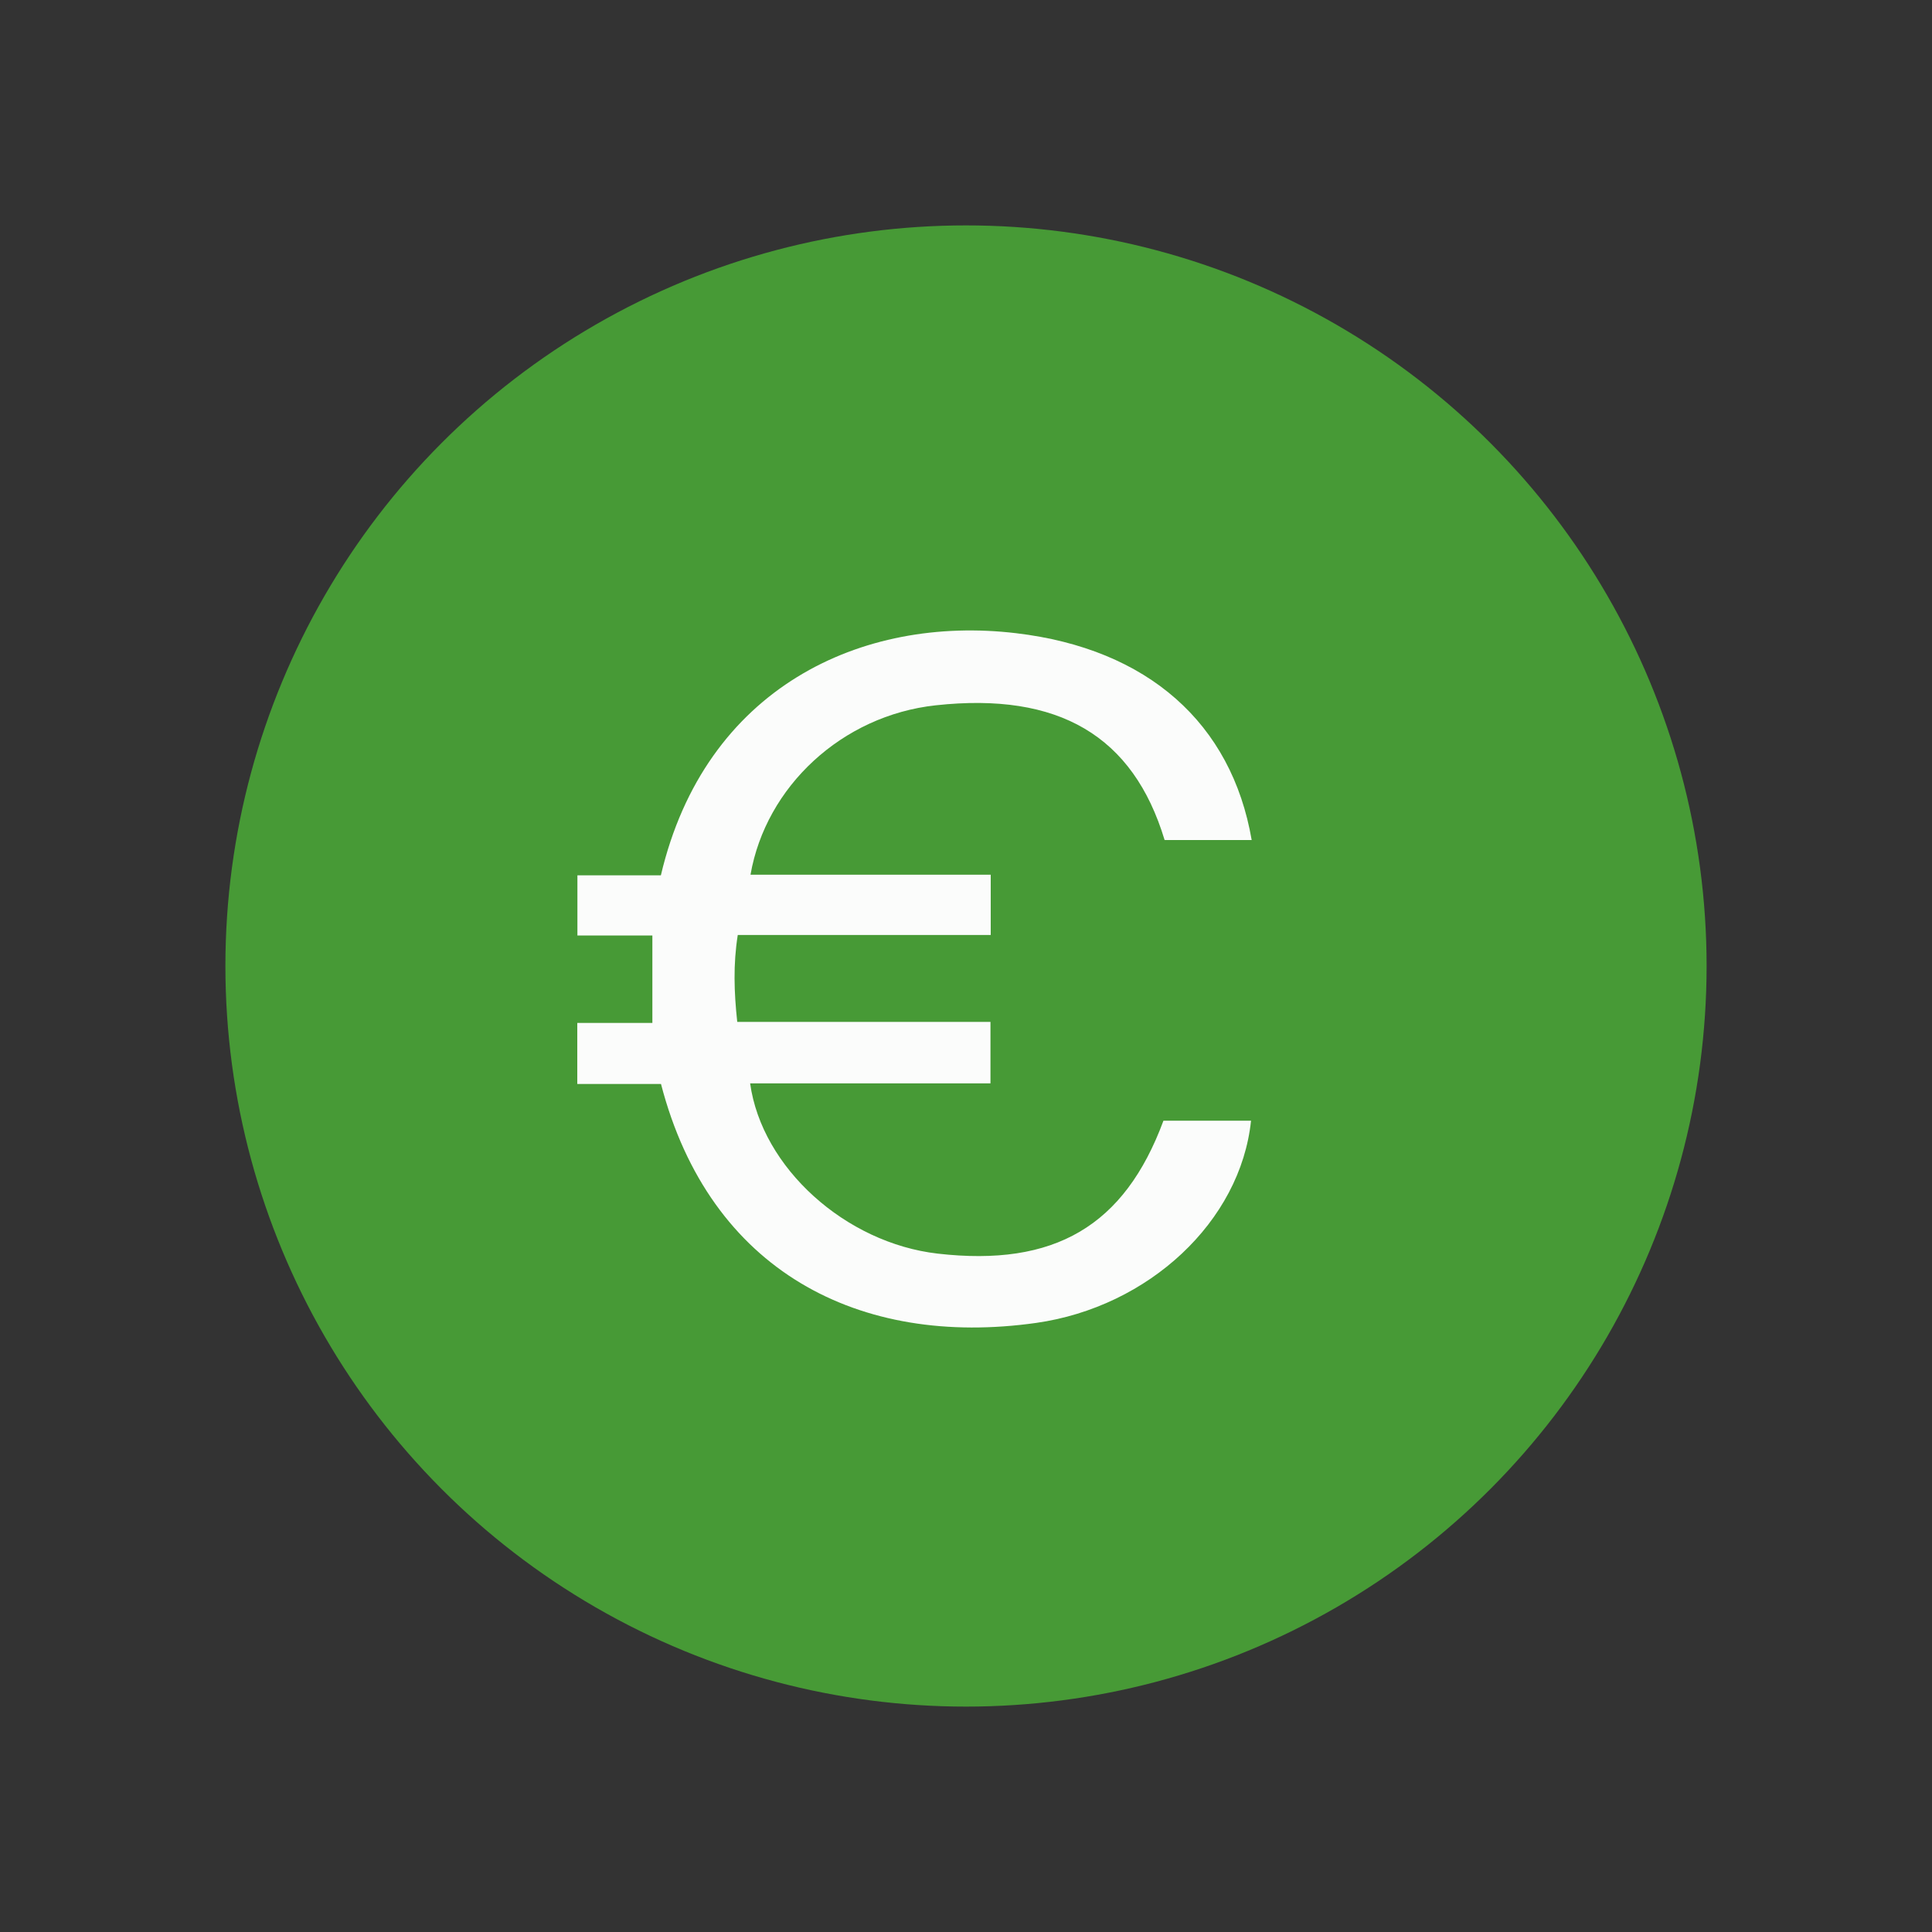
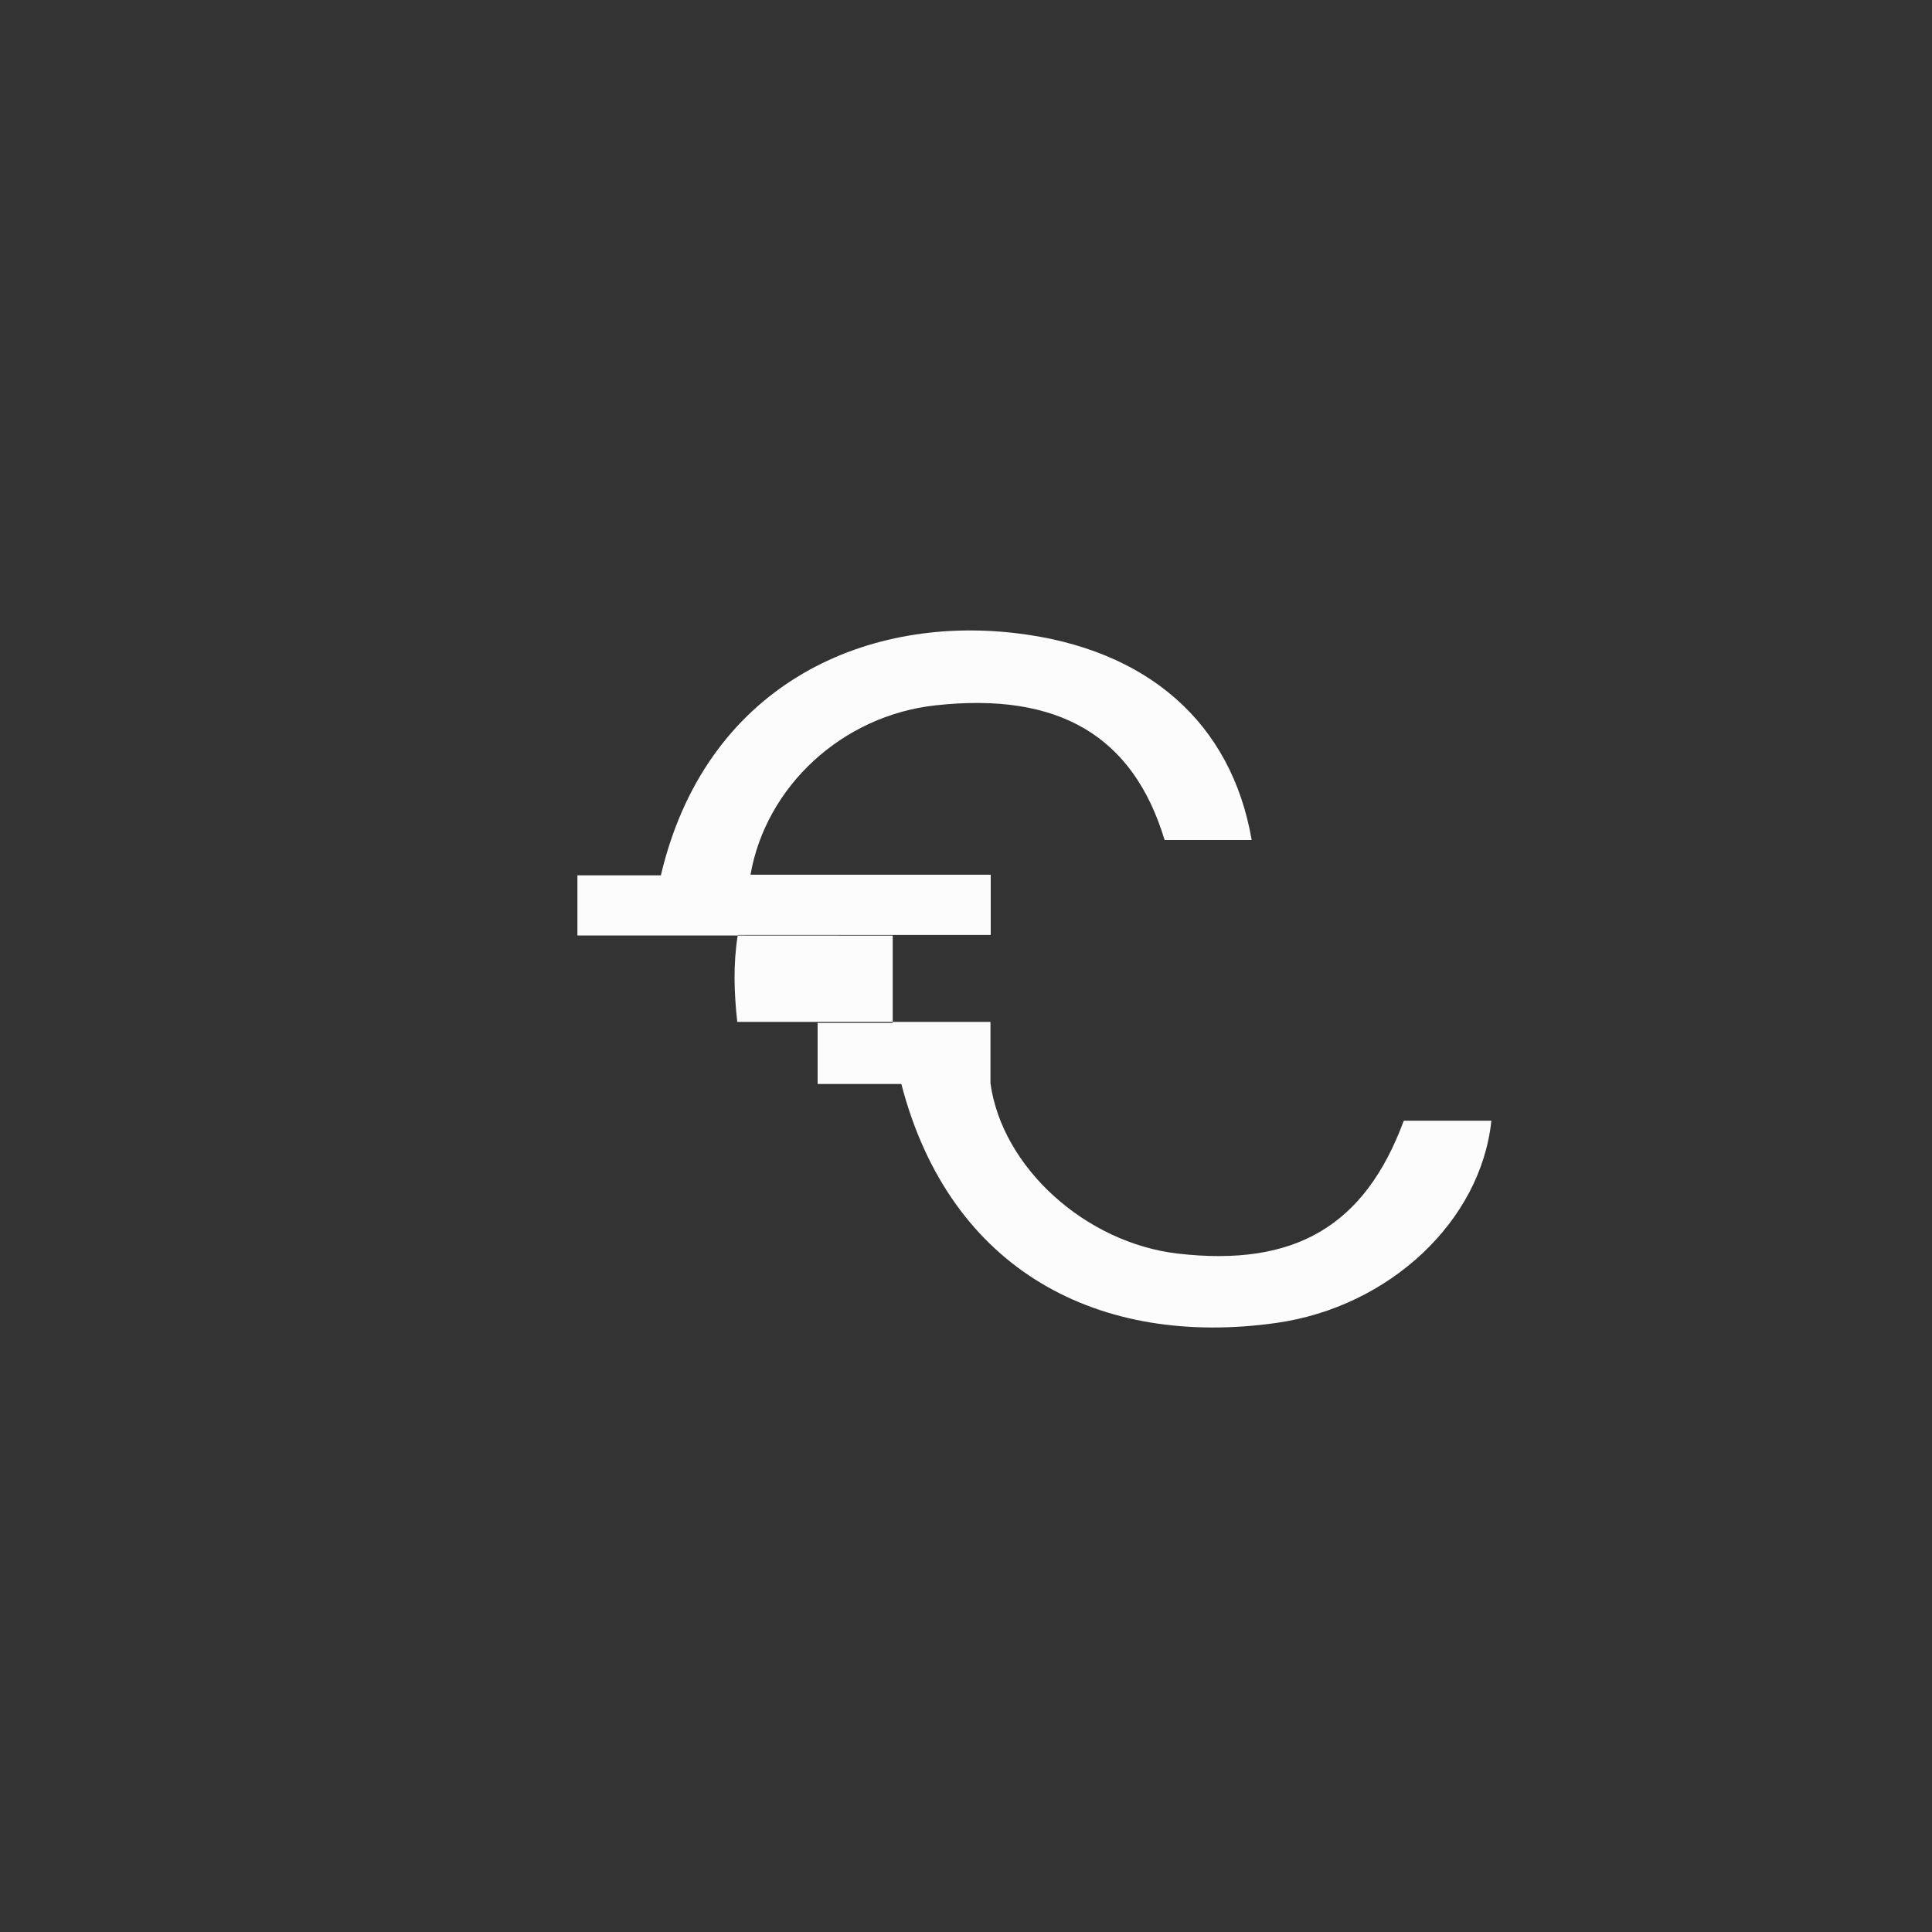
<svg xmlns="http://www.w3.org/2000/svg" id="Icons" viewBox="0 0 150 150">
  <rect x="0" y="0" width="150" height="150" fill="#333333" stroke="none" />
-   <circle cx="75" cy="75" r="57.5" fill="#479a36" />
-   <path d="M50.65,72.63h-5.82v-4.67h6.48c3.43-14.57,15.59-20.22,27.57-18.8,10.25,1.21,16.74,7,18.3,16.06h-6.76c-2.44-8.09-8.22-11.5-17.77-10.46-7.28,.79-13.19,6.31-14.38,13.15h18.65v4.68h-19.64c-.36,2.28-.29,4.44-.04,6.75h19.66v4.77h-18.66c.91,6.57,7.42,12.4,14.56,13.22,9.07,1.04,14.5-2.13,17.53-10.32h6.8c-.82,7.83-7.95,14.46-16.68,15.7-13.71,1.94-25.35-4-29.13-18.55h-6.5v-4.74h5.83v-6.78Z" fill="#fbfcfb" />
+   <path d="M50.65,72.63h-5.82v-4.67h6.48c3.43-14.57,15.59-20.22,27.57-18.8,10.25,1.21,16.74,7,18.3,16.06h-6.76c-2.44-8.09-8.22-11.5-17.77-10.46-7.28,.79-13.19,6.31-14.38,13.15h18.65v4.68h-19.64c-.36,2.28-.29,4.44-.04,6.75h19.66v4.77c.91,6.57,7.42,12.4,14.56,13.22,9.07,1.04,14.5-2.13,17.53-10.32h6.8c-.82,7.83-7.95,14.46-16.68,15.7-13.71,1.94-25.35-4-29.13-18.55h-6.5v-4.74h5.83v-6.78Z" fill="#fbfcfb" />
</svg>